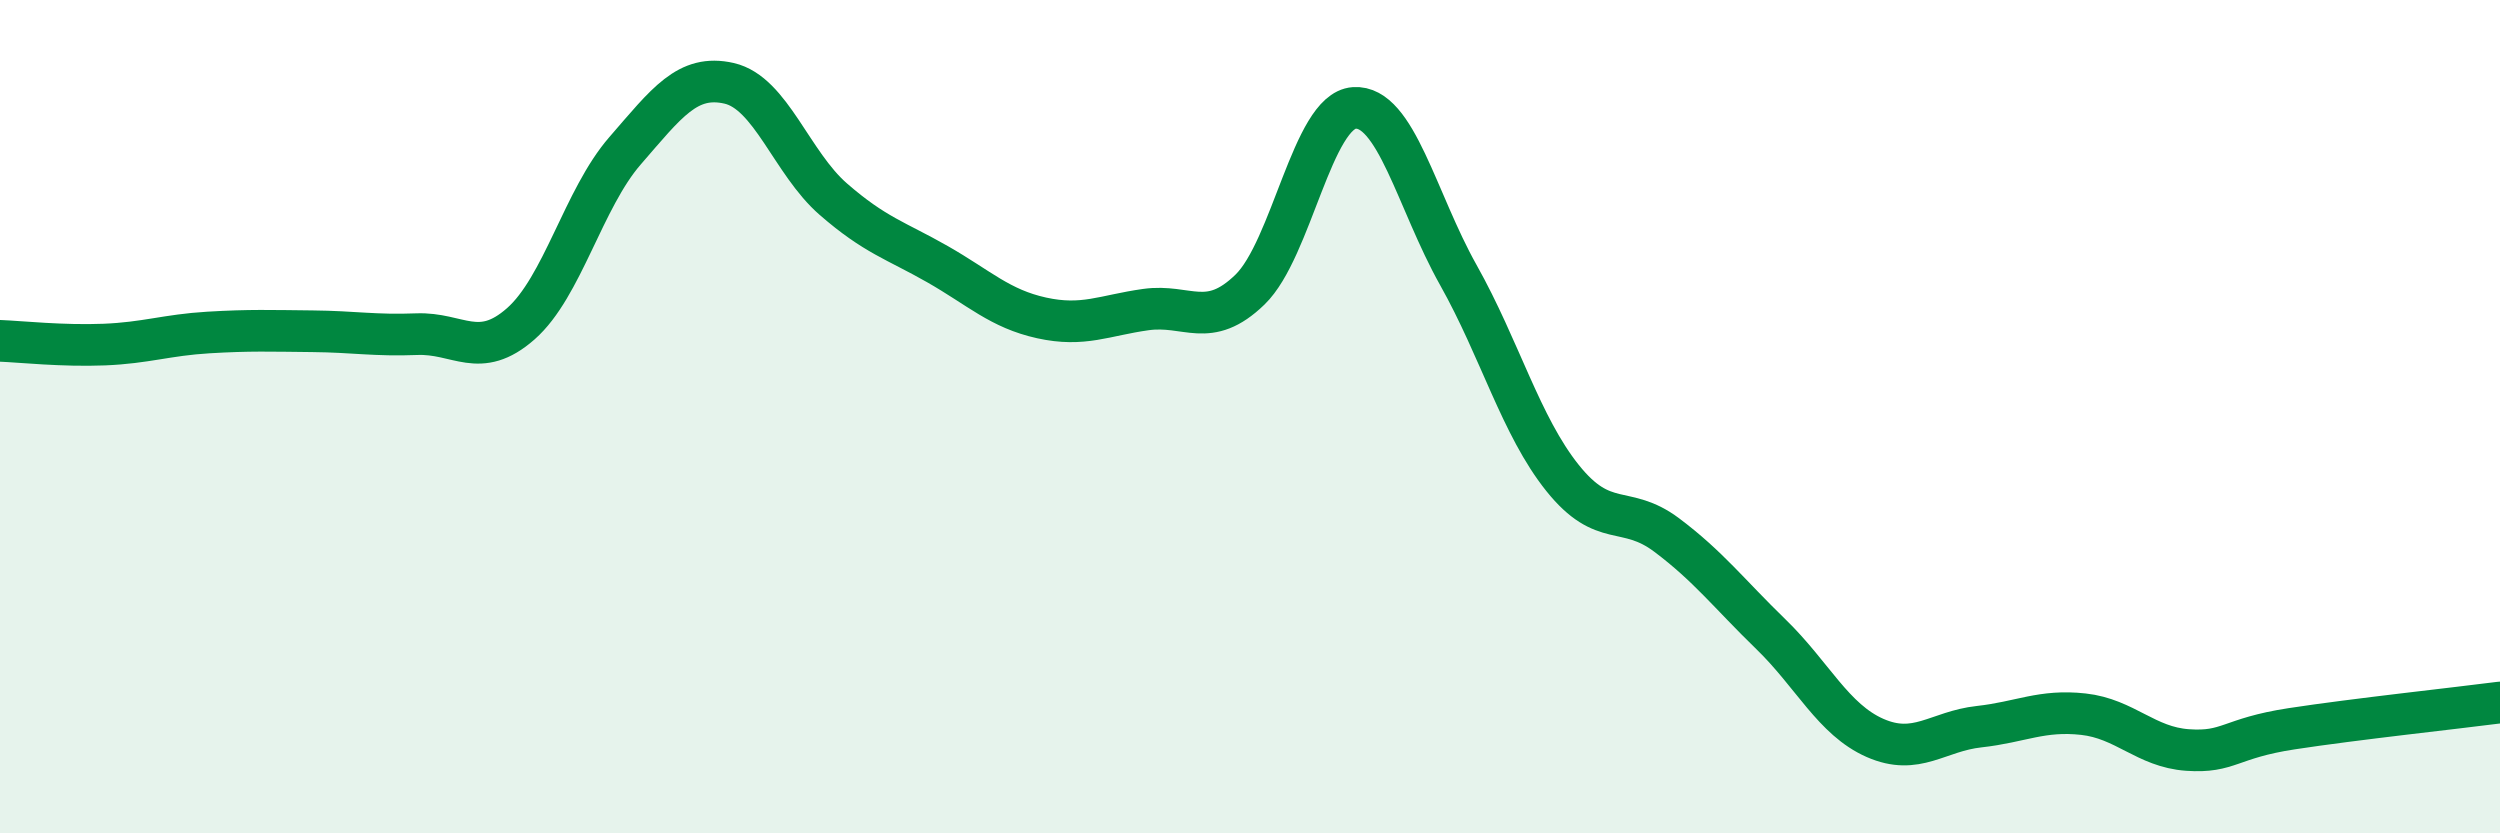
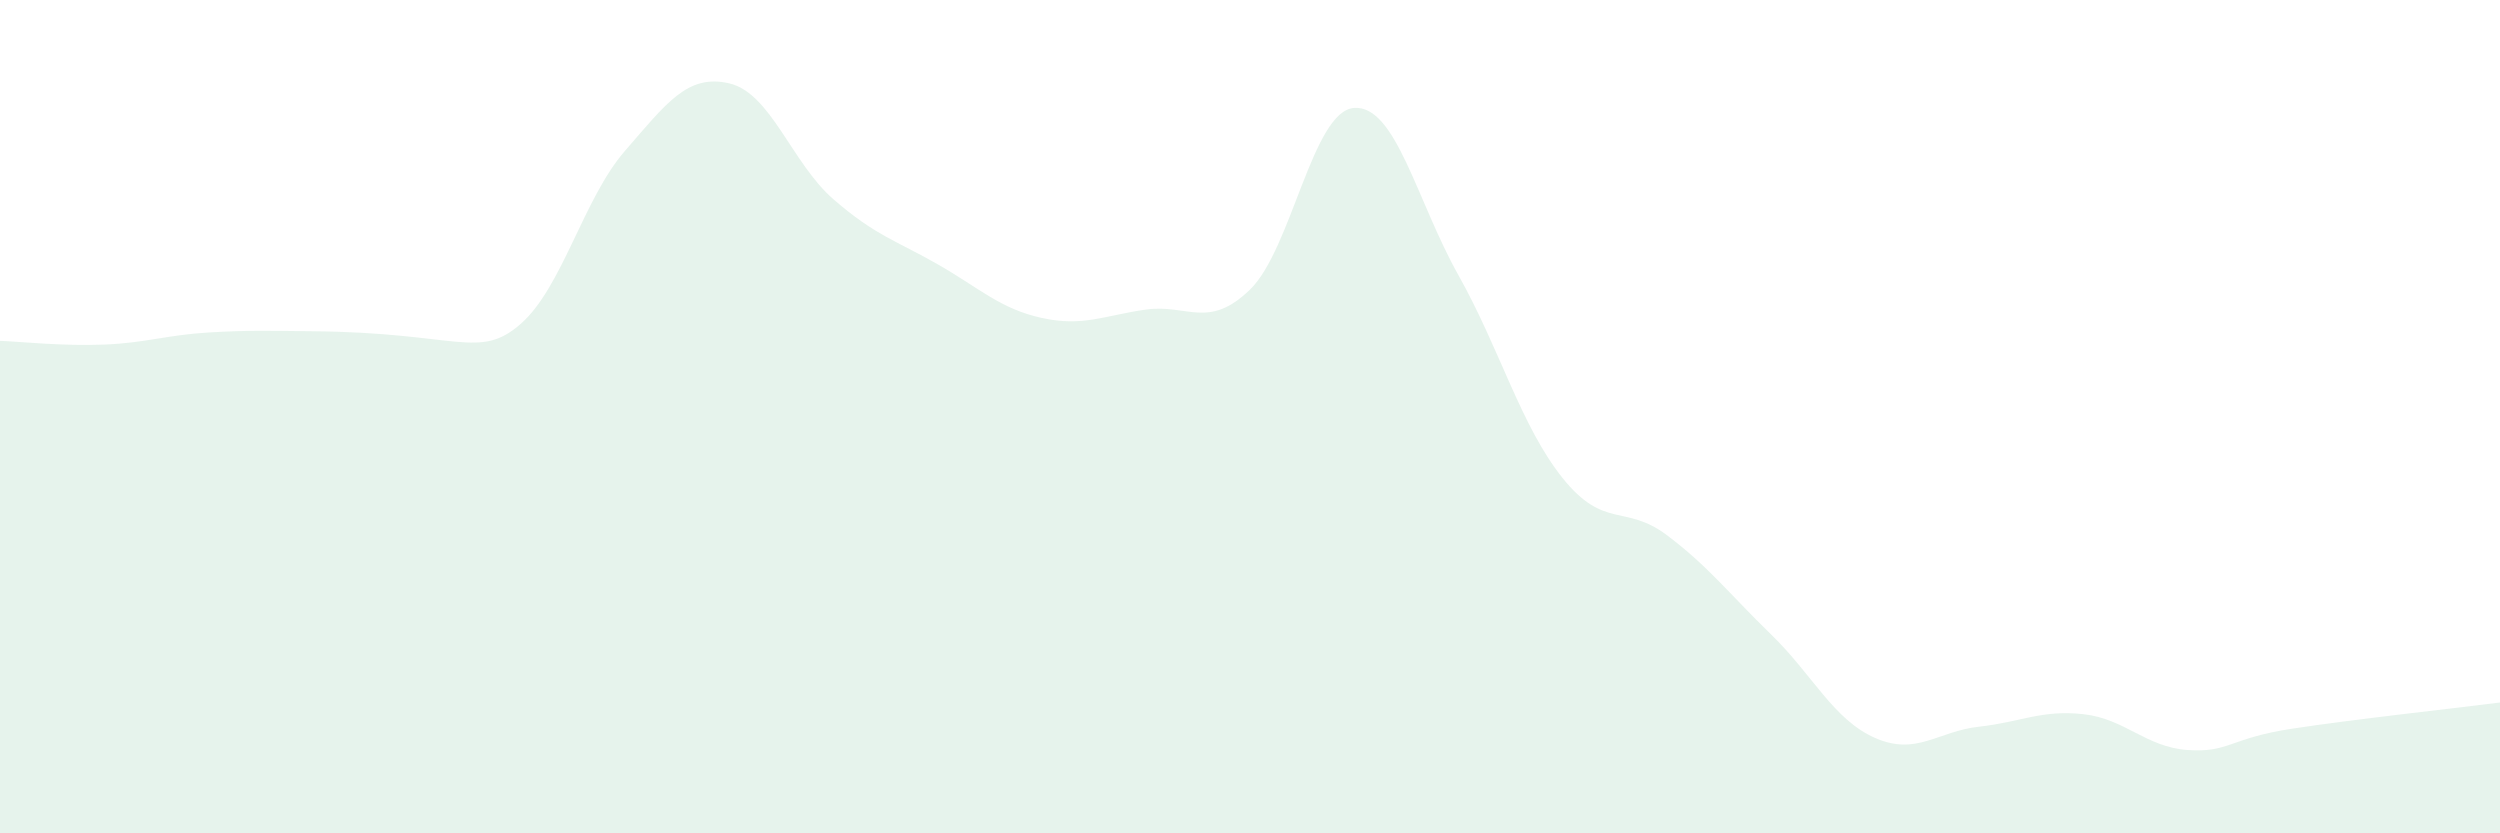
<svg xmlns="http://www.w3.org/2000/svg" width="60" height="20" viewBox="0 0 60 20">
-   <path d="M 0,8.18 C 0.5,8.2 1.5,8.31 2.5,8.27 C 3.5,8.23 4,8.04 5,7.98 C 6,7.92 6.5,7.94 7.5,7.95 C 8.5,7.96 9,8.06 10,8.02 C 11,7.98 11.5,8.65 12.5,7.77 C 13.5,6.89 14,4.77 15,3.62 C 16,2.47 16.5,1.77 17.5,2 C 18.5,2.23 19,3.91 20,4.78 C 21,5.65 21.5,5.77 22.5,6.34 C 23.5,6.91 24,7.41 25,7.63 C 26,7.85 26.5,7.57 27.5,7.43 C 28.5,7.29 29,7.92 30,6.95 C 31,5.98 31.5,2.66 32.5,2.59 C 33.5,2.52 34,4.82 35,6.6 C 36,8.38 36.5,10.22 37.5,11.47 C 38.5,12.72 39,12.09 40,12.84 C 41,13.59 41.5,14.25 42.5,15.22 C 43.5,16.19 44,17.27 45,17.71 C 46,18.15 46.5,17.55 47.5,17.44 C 48.5,17.33 49,17.03 50,17.14 C 51,17.25 51.5,17.93 52.5,18 C 53.5,18.07 53.5,17.72 55,17.49 C 56.5,17.26 59,16.99 60,16.86L60 20L0 20Z" fill="#008740" opacity="0.1" stroke-linecap="round" stroke-linejoin="round" />
-   <path d="M 0,8.18 C 0.5,8.2 1.5,8.31 2.5,8.27 C 3.5,8.23 4,8.04 5,7.98 C 6,7.92 6.5,7.94 7.5,7.95 C 8.5,7.96 9,8.06 10,8.02 C 11,7.98 11.5,8.65 12.5,7.77 C 13.5,6.89 14,4.77 15,3.62 C 16,2.47 16.5,1.77 17.5,2 C 18.5,2.23 19,3.91 20,4.78 C 21,5.65 21.5,5.77 22.5,6.34 C 23.5,6.91 24,7.41 25,7.63 C 26,7.85 26.5,7.57 27.5,7.43 C 28.5,7.29 29,7.92 30,6.95 C 31,5.98 31.5,2.66 32.5,2.59 C 33.5,2.52 34,4.82 35,6.6 C 36,8.38 36.5,10.22 37.5,11.47 C 38.5,12.72 39,12.09 40,12.84 C 41,13.59 41.5,14.25 42.5,15.22 C 43.5,16.19 44,17.27 45,17.71 C 46,18.15 46.5,17.55 47.5,17.44 C 48.5,17.33 49,17.03 50,17.14 C 51,17.25 51.5,17.93 52.5,18 C 53.5,18.07 53.5,17.72 55,17.49 C 56.5,17.26 59,16.99 60,16.86" stroke="#008740" stroke-width="1" fill="none" stroke-linecap="round" stroke-linejoin="round" />
+   <path d="M 0,8.18 C 0.5,8.2 1.5,8.31 2.5,8.27 C 3.5,8.23 4,8.04 5,7.98 C 6,7.92 6.5,7.94 7.5,7.95 C 11,7.98 11.5,8.65 12.5,7.77 C 13.5,6.89 14,4.77 15,3.62 C 16,2.47 16.5,1.77 17.5,2 C 18.5,2.23 19,3.91 20,4.78 C 21,5.65 21.5,5.77 22.5,6.34 C 23.5,6.91 24,7.41 25,7.63 C 26,7.85 26.5,7.57 27.5,7.43 C 28.5,7.29 29,7.92 30,6.95 C 31,5.98 31.5,2.66 32.5,2.59 C 33.5,2.52 34,4.82 35,6.6 C 36,8.38 36.5,10.22 37.5,11.47 C 38.5,12.72 39,12.09 40,12.84 C 41,13.59 41.5,14.25 42.5,15.22 C 43.5,16.19 44,17.27 45,17.71 C 46,18.15 46.5,17.55 47.5,17.44 C 48.5,17.33 49,17.03 50,17.14 C 51,17.25 51.5,17.93 52.5,18 C 53.5,18.07 53.5,17.72 55,17.49 C 56.5,17.26 59,16.99 60,16.86L60 20L0 20Z" fill="#008740" opacity="0.1" stroke-linecap="round" stroke-linejoin="round" />
</svg>